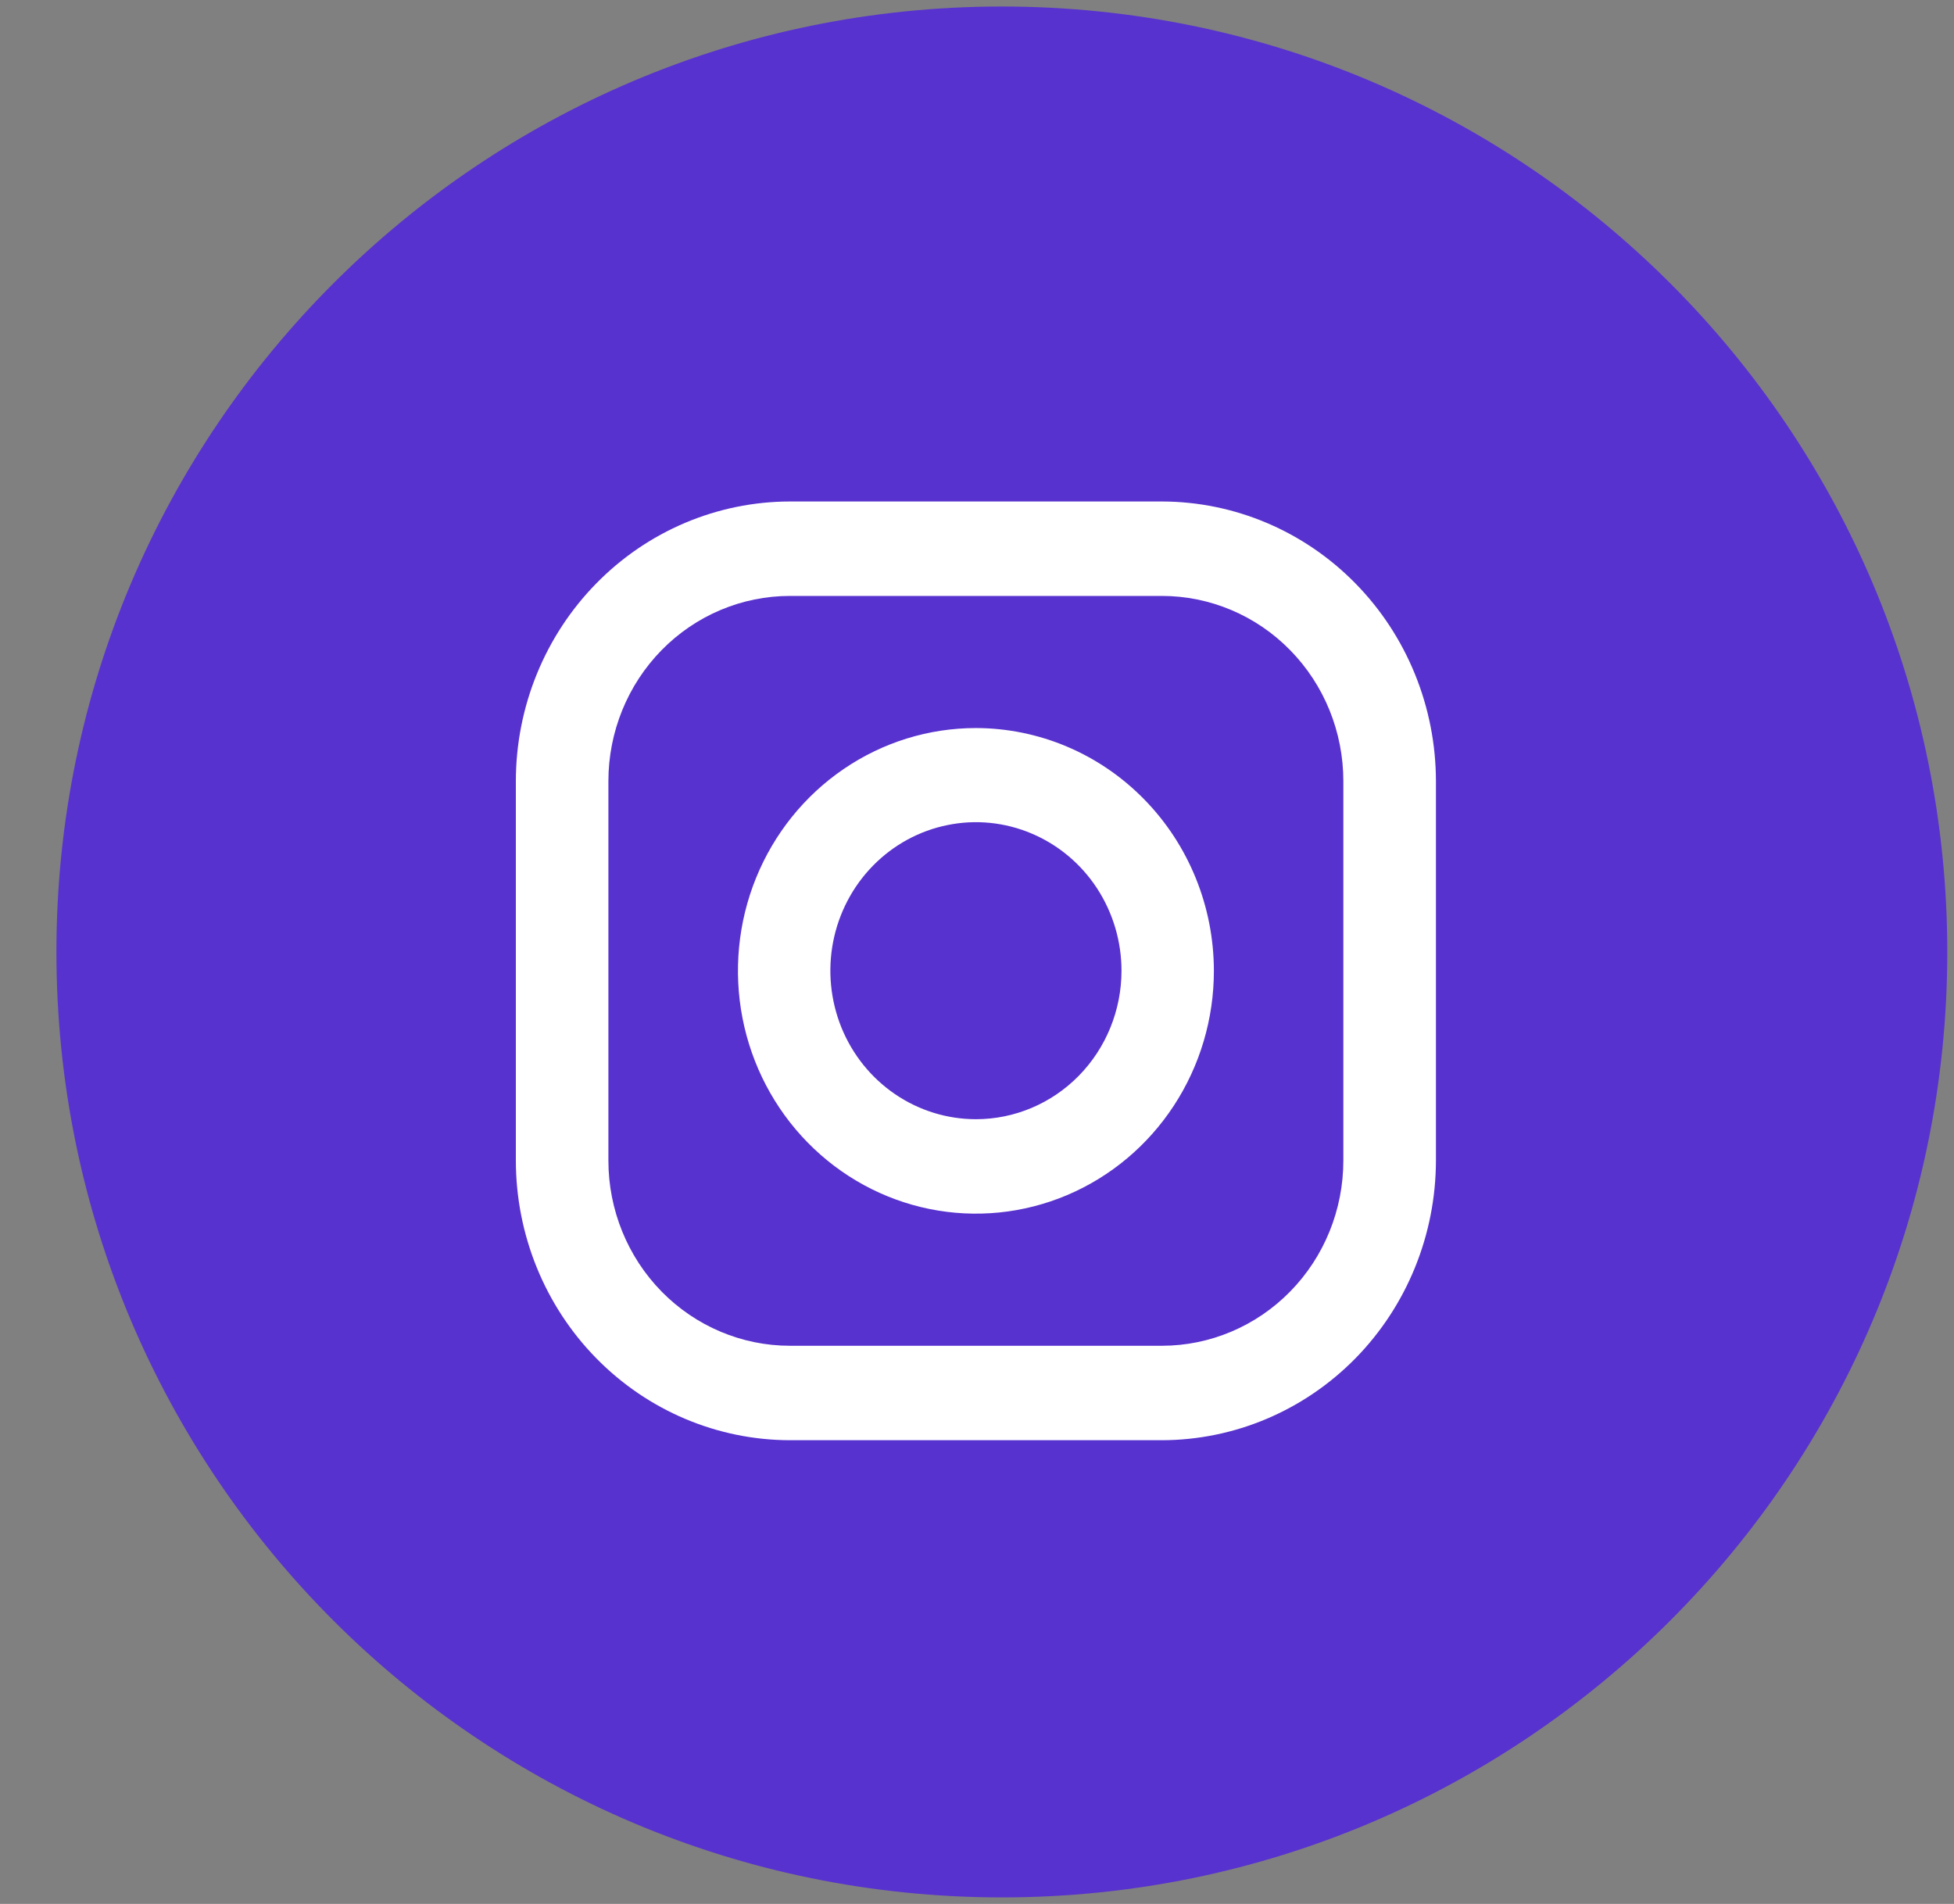
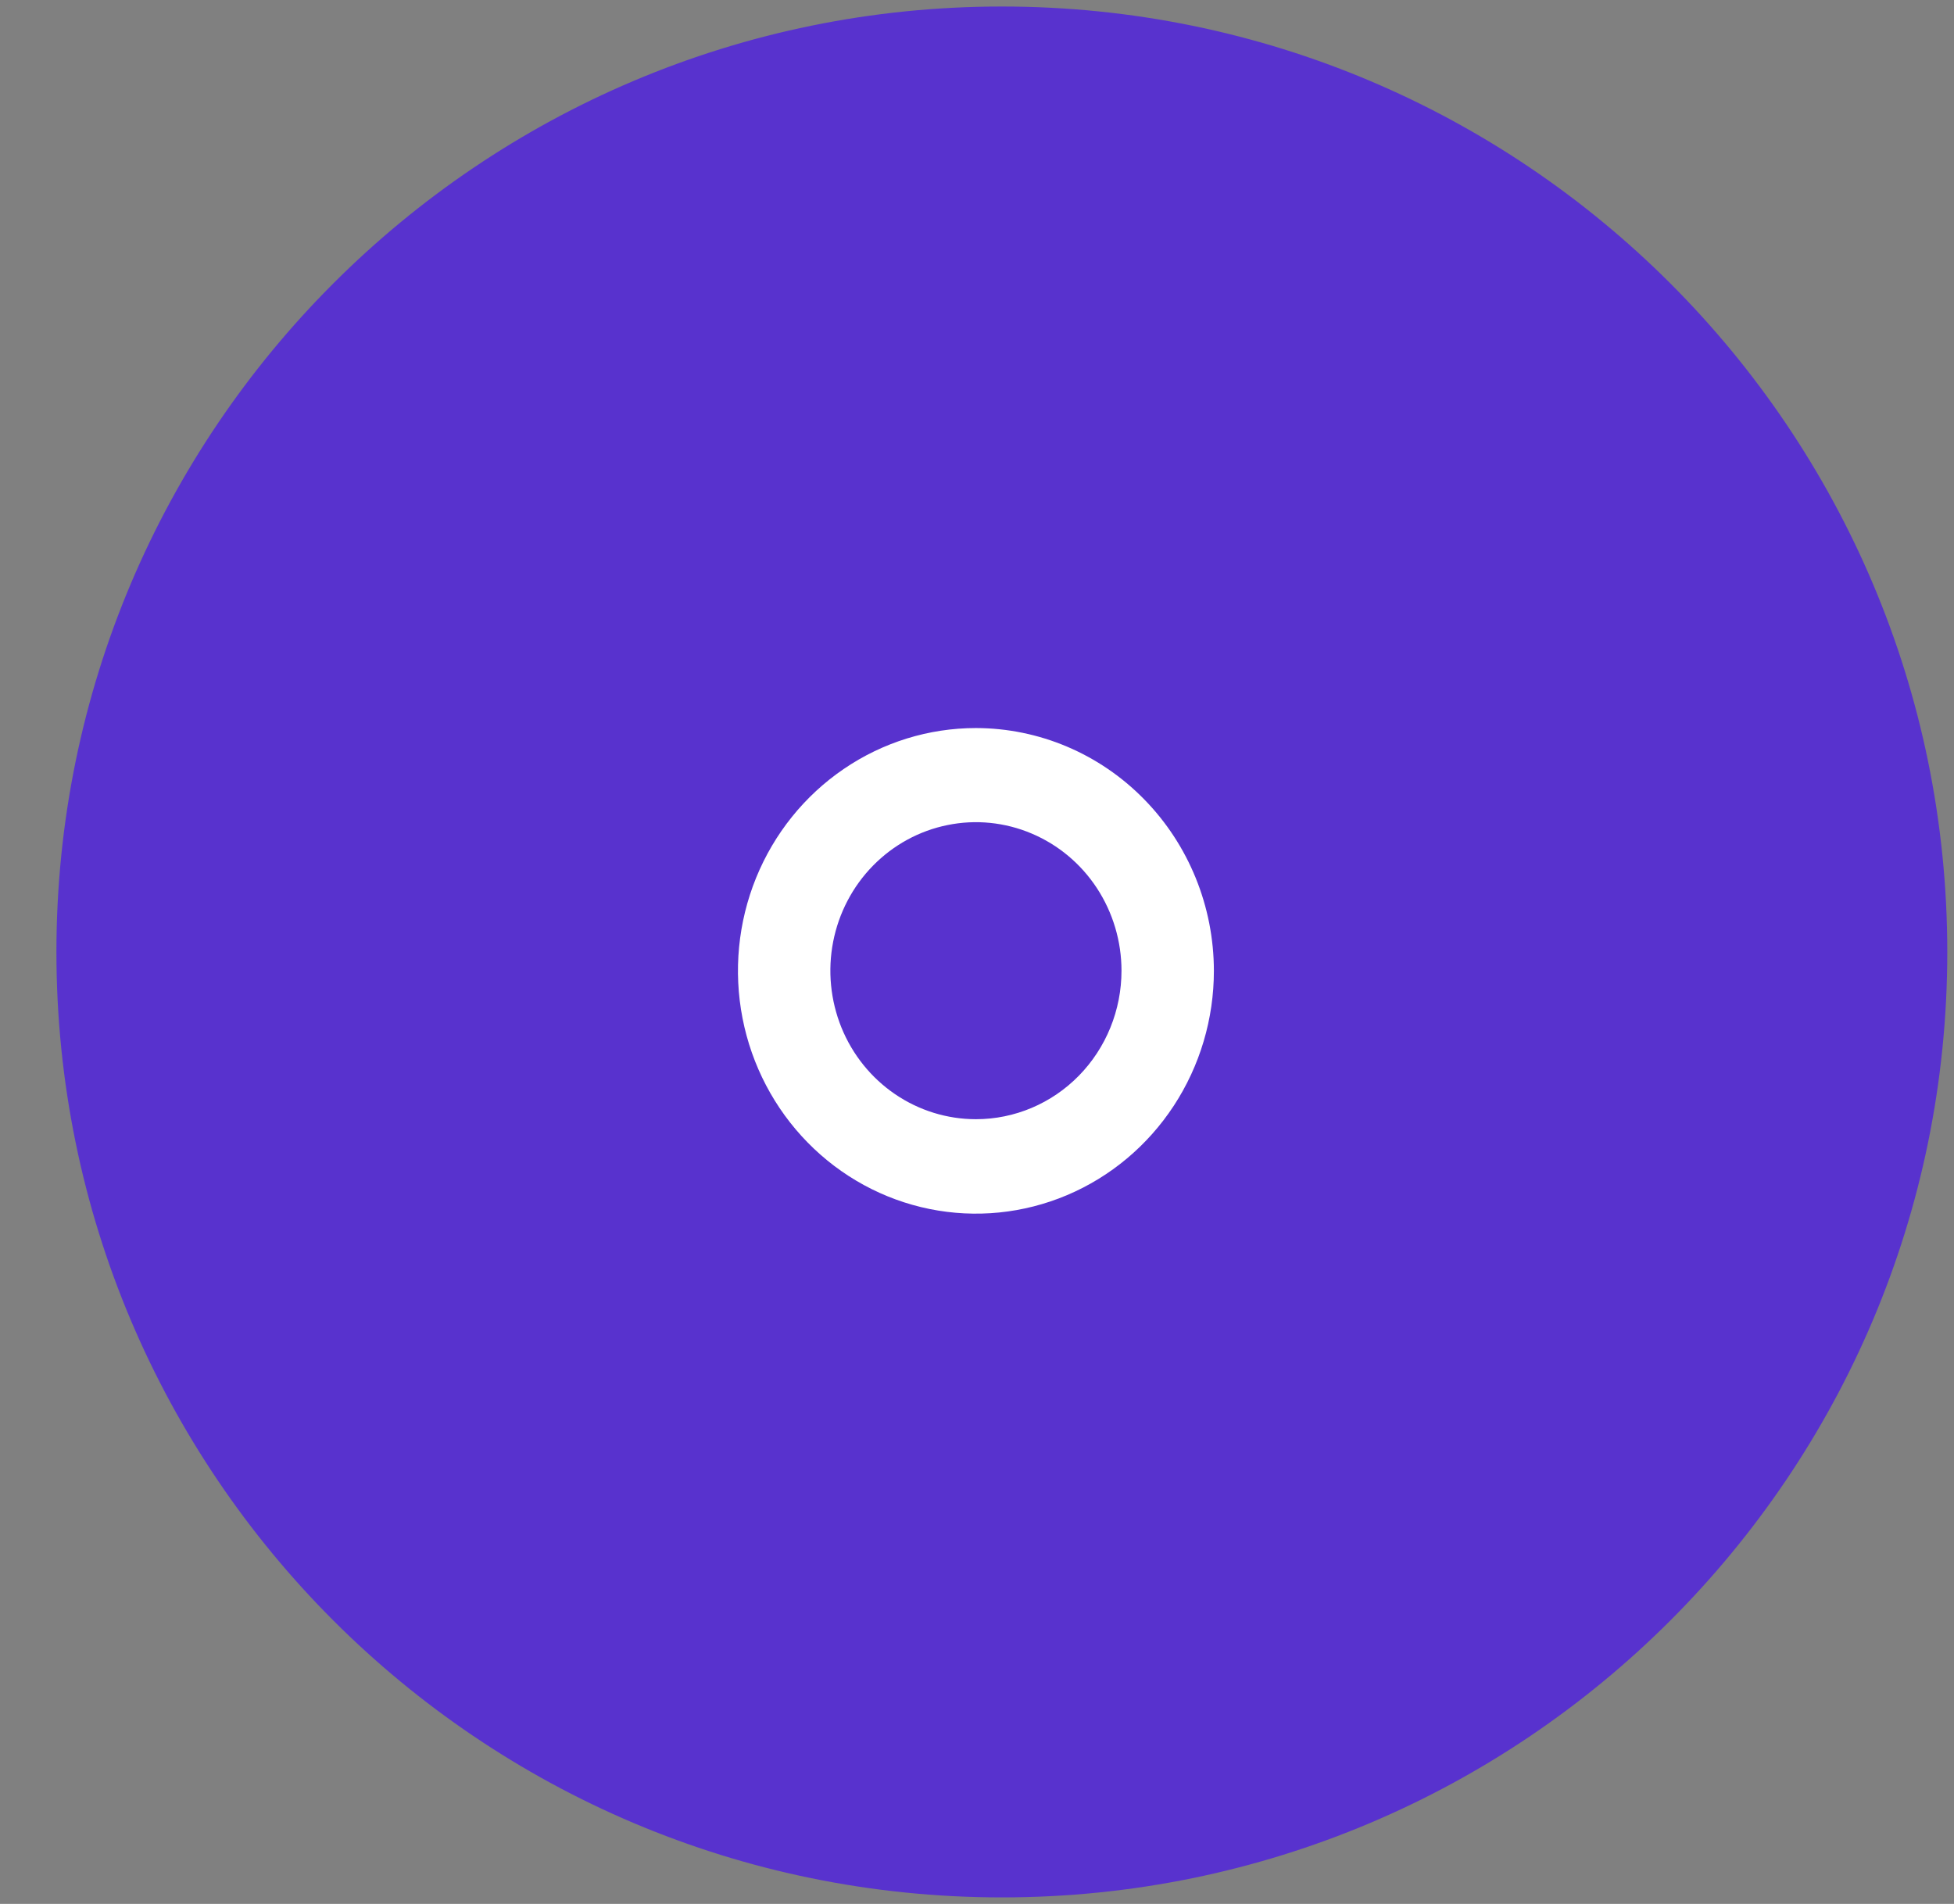
<svg xmlns="http://www.w3.org/2000/svg" width="39" height="38" viewBox="0 0 39 38" fill="none">
  <rect x="0" y="0" width="39" height="38" fill="#808080" stroke="none" />
  <path d="M24.237 15.729C24.866 15.729 25.375 15.209 25.375 14.568C25.375 13.926 24.866 13.406 24.237 13.406C23.608 13.406 23.099 13.926 23.099 14.568C23.099 15.209 23.608 15.729 24.237 15.729Z" fill="#5832CE" />
  <path d="M19.996 37.62C30.279 37.62 38.616 29.283 38.616 19C38.616 8.716 30.279 0.38 19.996 0.38C9.712 0.38 1.376 8.716 1.376 19C1.376 29.283 9.712 37.62 19.996 37.62Z" fill="#5832CE" stroke="#5832CE" stroke-width="0.5" />
-   <path d="M23.189 10.009H15.767C14.316 10.011 12.925 10.599 11.9 11.646C10.874 12.692 10.297 14.111 10.296 15.591L10.296 23.163C10.297 24.643 10.874 26.062 11.9 27.108C12.925 28.154 14.316 28.743 15.767 28.745H23.189C24.64 28.743 26.03 28.154 27.056 27.108C28.081 26.062 28.658 24.643 28.66 23.163V15.591C28.658 14.111 28.081 12.692 27.055 11.646C26.03 10.6 24.64 10.011 23.189 10.009V10.009ZM26.812 23.163C26.812 24.144 26.431 25.084 25.751 25.777C25.072 26.47 24.15 26.86 23.189 26.86H15.767C14.806 26.86 13.884 26.47 13.204 25.777C12.525 25.084 12.143 24.144 12.143 23.163V15.591C12.143 14.61 12.525 13.67 13.204 12.977C13.884 12.283 14.806 11.894 15.767 11.894H23.189C24.15 11.894 25.072 12.283 25.751 12.977C26.431 13.67 26.812 14.61 26.812 15.591V23.163Z" fill="white" />
  <path d="M19.479 14.531C18.539 14.531 17.621 14.815 16.84 15.348C16.059 15.88 15.45 16.637 15.09 17.523C14.731 18.408 14.637 19.382 14.82 20.322C15.003 21.262 15.456 22.126 16.12 22.803C16.784 23.481 17.631 23.943 18.552 24.13C19.473 24.317 20.428 24.221 21.296 23.854C22.164 23.487 22.906 22.866 23.428 22.069C23.95 21.272 24.228 20.335 24.228 19.377C24.227 18.092 23.726 16.86 22.835 15.952C21.945 15.043 20.738 14.533 19.479 14.531ZM19.479 22.338C18.904 22.338 18.342 22.164 17.864 21.838C17.387 21.513 17.014 21.05 16.794 20.508C16.575 19.966 16.517 19.371 16.629 18.796C16.741 18.221 17.018 17.692 17.424 17.278C17.831 16.863 18.348 16.581 18.912 16.467C19.475 16.352 20.059 16.411 20.59 16.636C21.121 16.86 21.575 17.24 21.894 17.727C22.213 18.215 22.384 18.788 22.384 19.374C22.384 20.16 22.078 20.914 21.533 21.47C20.988 22.026 20.249 22.338 19.479 22.338V22.338Z" fill="white" />
</svg>